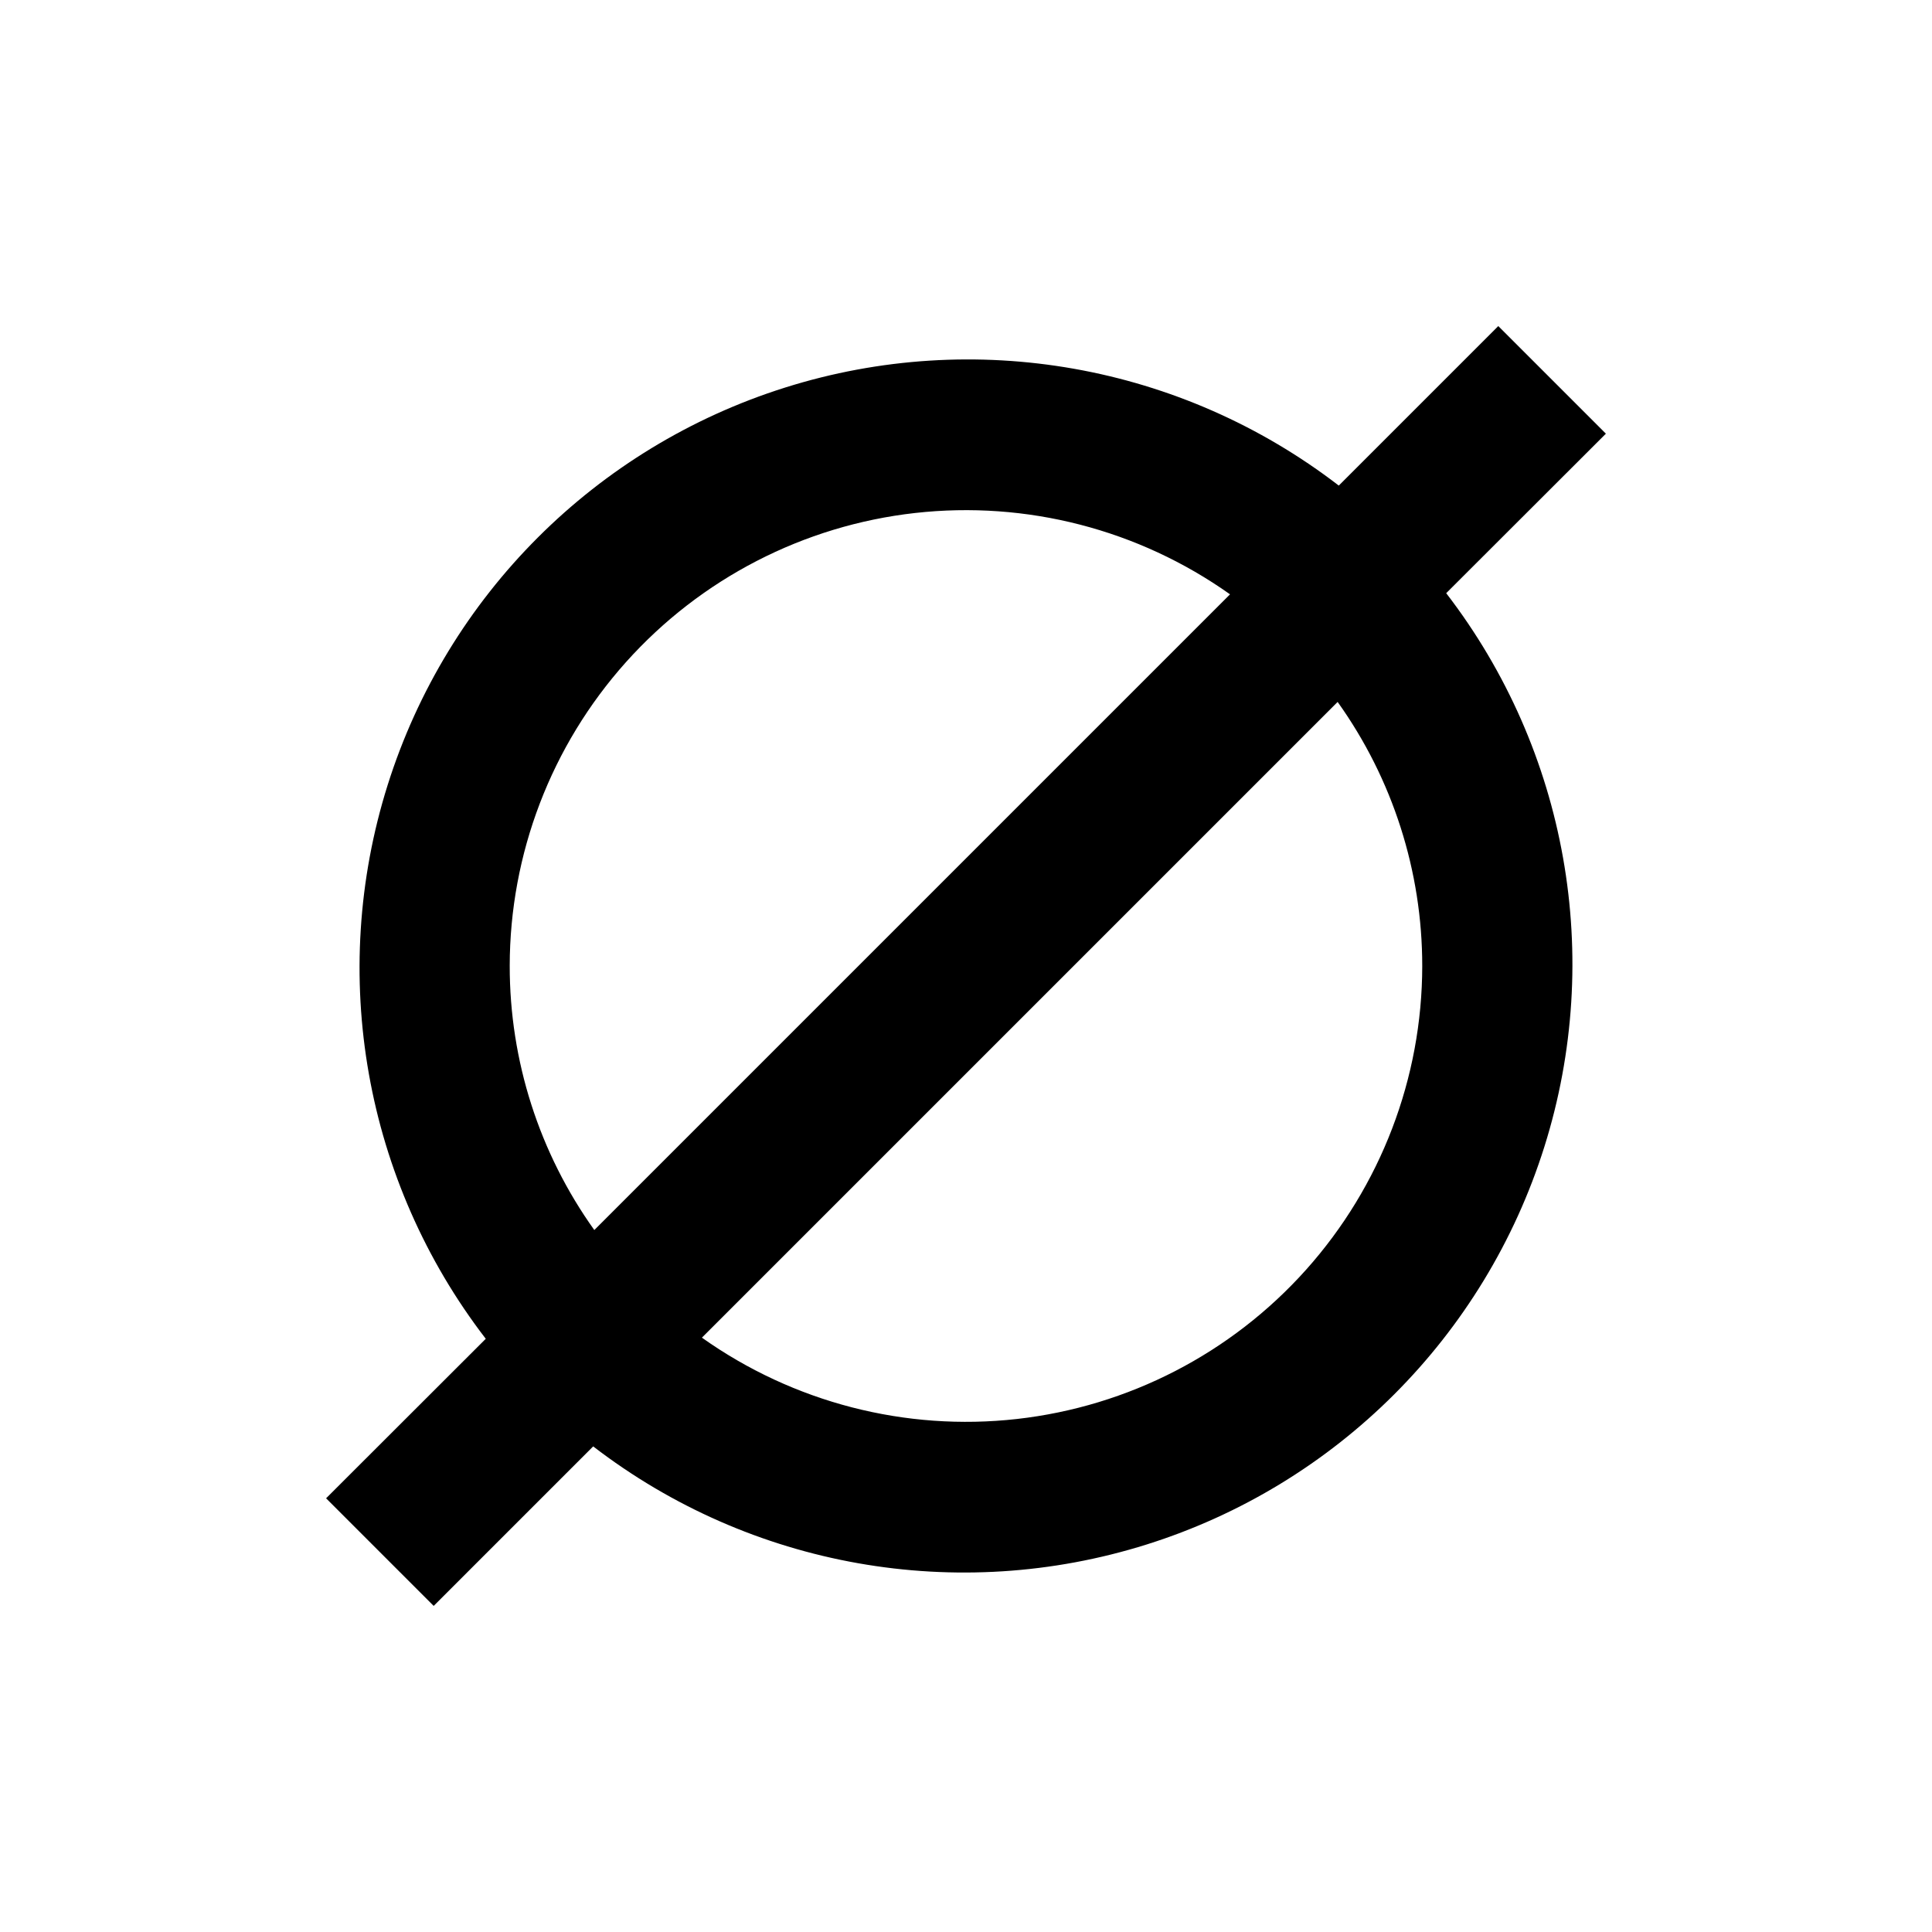
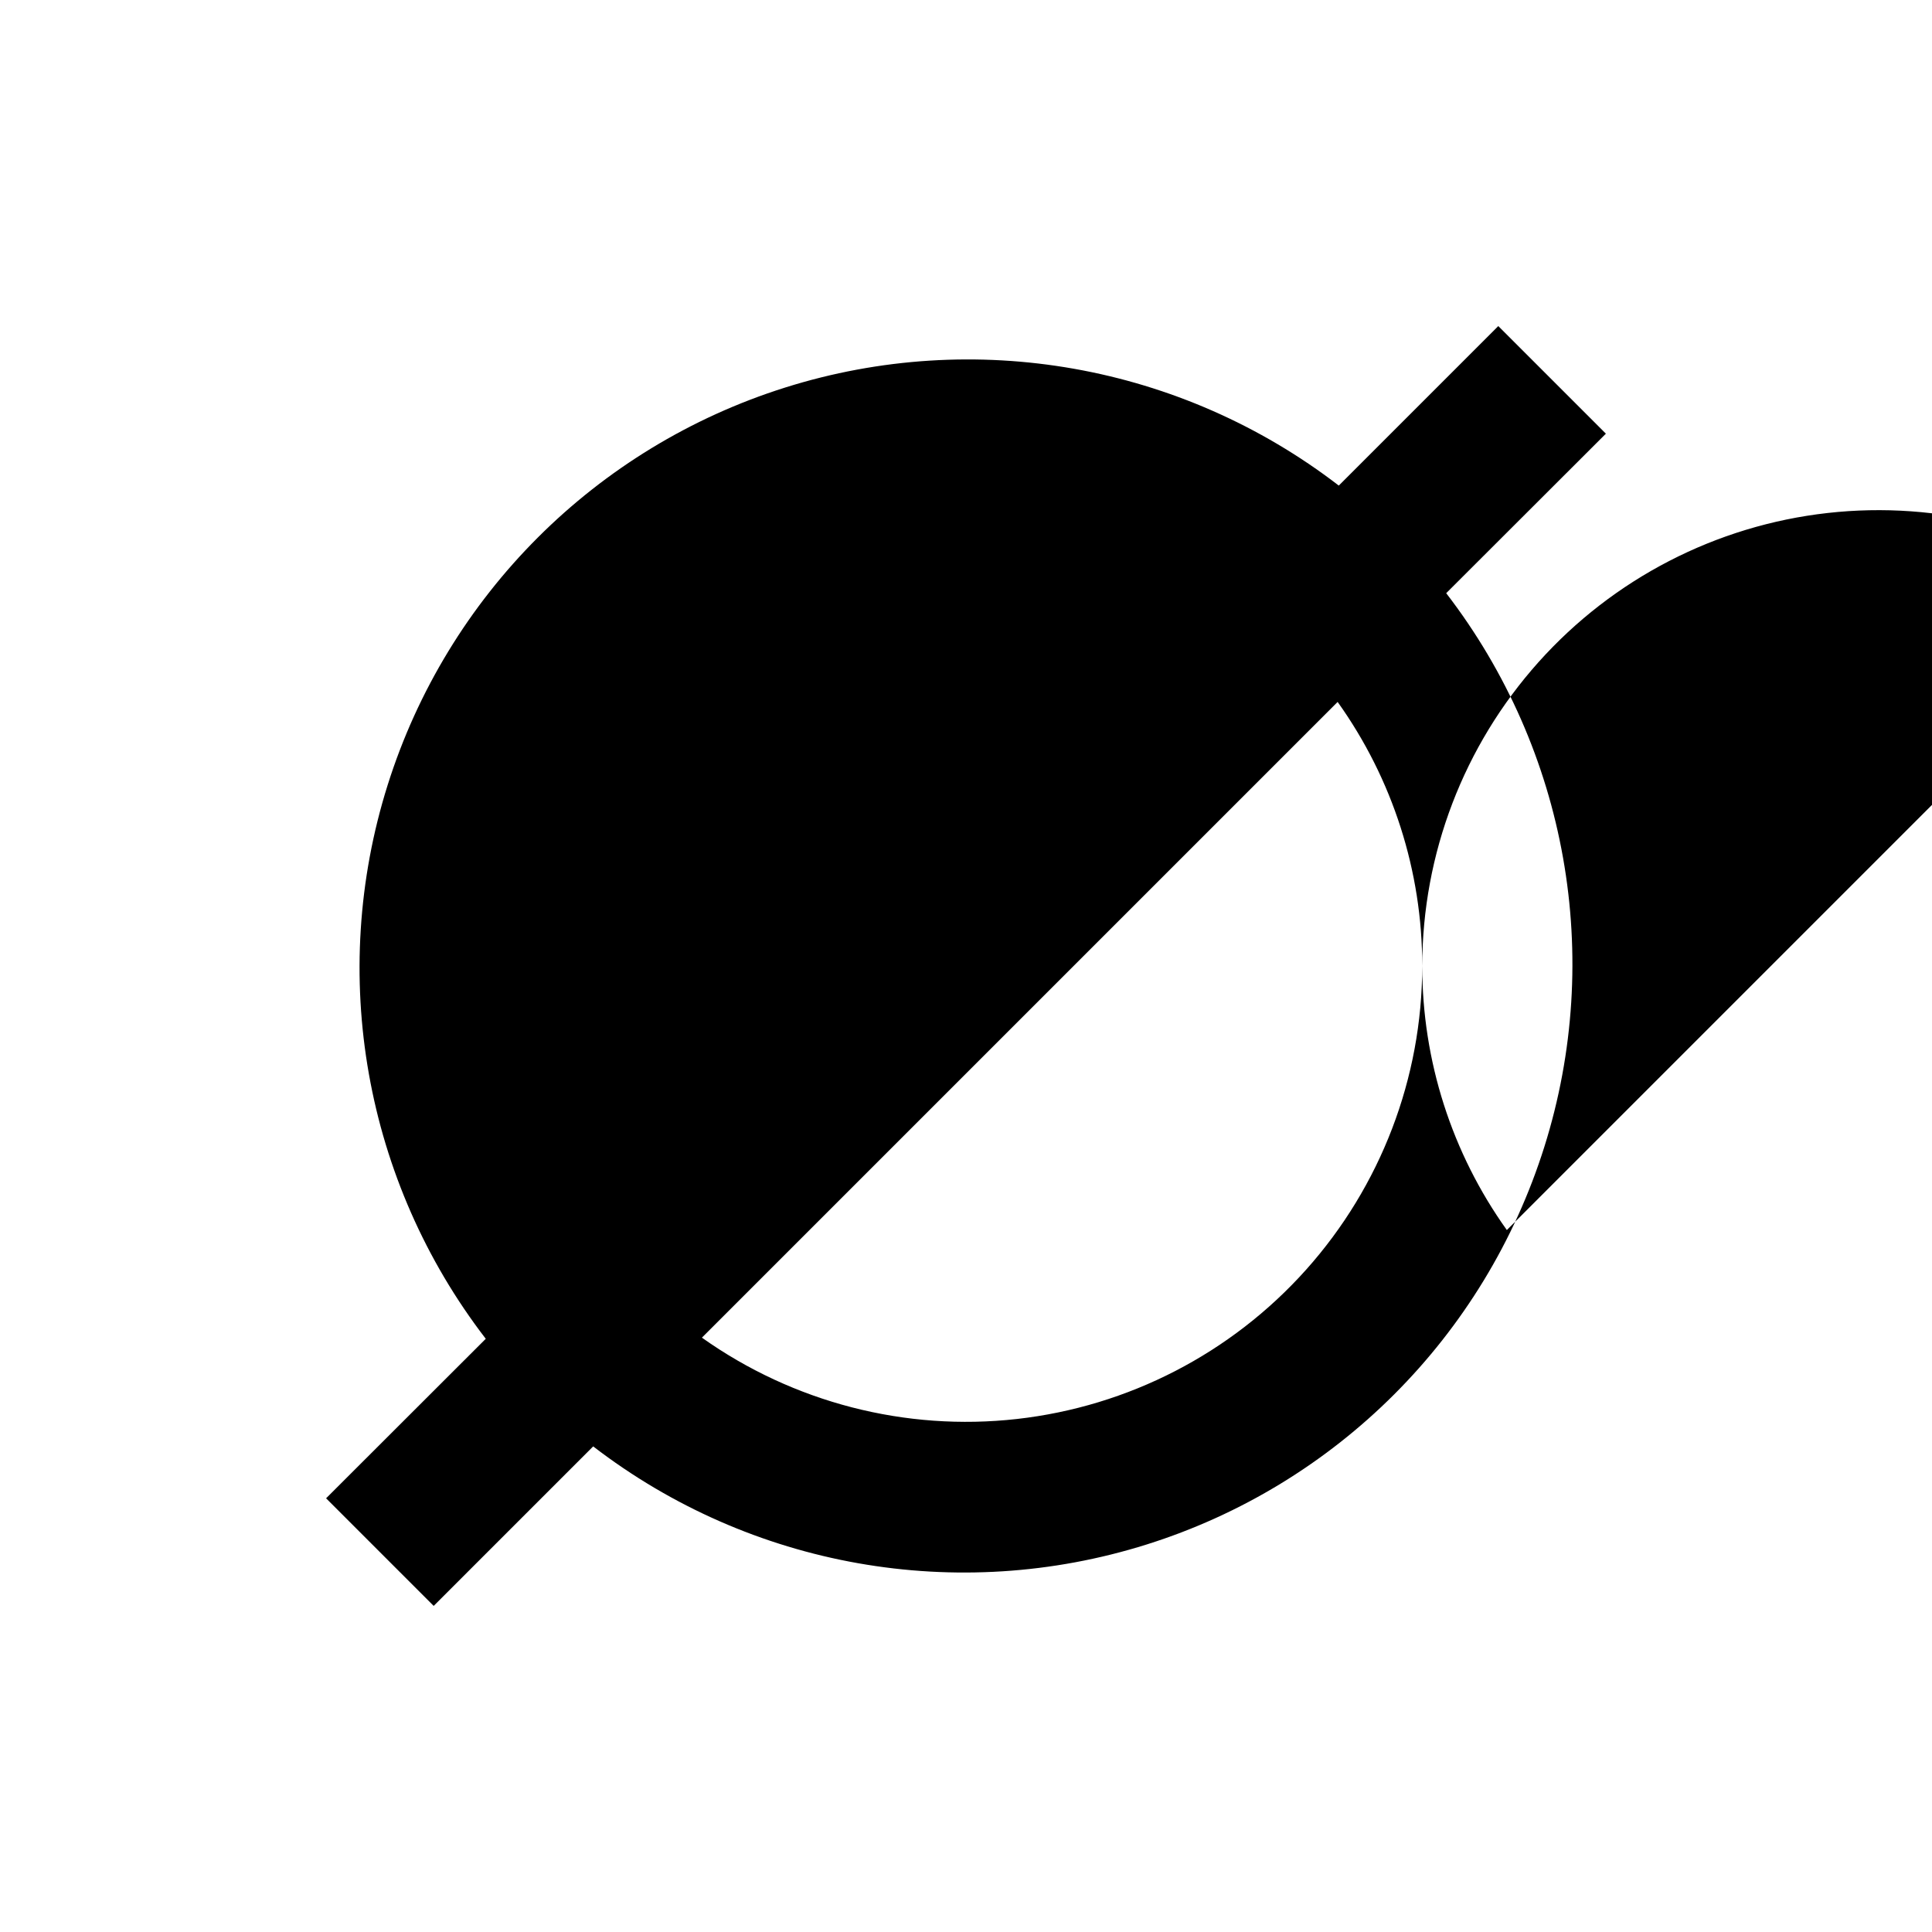
<svg xmlns="http://www.w3.org/2000/svg" fill="#000000" width="800px" height="800px" version="1.1" viewBox="144 144 512 512">
-   <path d="m258.93 569.58 42.27-42.27c41.73 32.098 96.504 41.793 146.72 25.98 50.219-15.816 89.547-55.156 105.35-105.38 15.805-50.219 6.094-104.99-26.012-146.71l42.32-42.27-28.516-28.516-42.27 42.27c-41.734-32.098-96.508-41.797-146.72-25.98-50.215 15.816-89.547 55.152-105.35 105.37-15.805 50.219-6.094 104.99 26.012 146.72l-42.316 42.27zm261.98-169.58c-0.027 29.711-10.996 58.375-30.809 80.516-19.812 22.145-47.086 36.215-76.613 39.531-29.527 3.316-59.242-4.356-83.473-21.555l168.47-168.47c14.594 20.414 22.434 44.883 22.422 69.98zm-241.83 0c0.027-29.715 10.992-58.375 30.805-80.52 19.816-22.141 47.086-36.215 76.613-39.531 29.527-3.312 59.242 4.359 83.473 21.555l-168.47 168.47c-14.594-20.414-22.434-44.883-22.418-69.977z" />
+   <path d="m258.93 569.58 42.27-42.27c41.73 32.098 96.504 41.793 146.72 25.98 50.219-15.816 89.547-55.156 105.35-105.38 15.805-50.219 6.094-104.99-26.012-146.71l42.32-42.27-28.516-28.516-42.27 42.27c-41.734-32.098-96.508-41.797-146.72-25.98-50.215 15.816-89.547 55.152-105.35 105.37-15.805 50.219-6.094 104.99 26.012 146.72l-42.316 42.27zm261.98-169.58c-0.027 29.711-10.996 58.375-30.809 80.516-19.812 22.145-47.086 36.215-76.613 39.531-29.527 3.316-59.242-4.356-83.473-21.555l168.47-168.47c14.594 20.414 22.434 44.883 22.422 69.98zc0.027-29.715 10.992-58.375 30.805-80.52 19.816-22.141 47.086-36.215 76.613-39.531 29.527-3.312 59.242 4.359 83.473 21.555l-168.47 168.47c-14.594-20.414-22.434-44.883-22.418-69.977z" />
</svg>